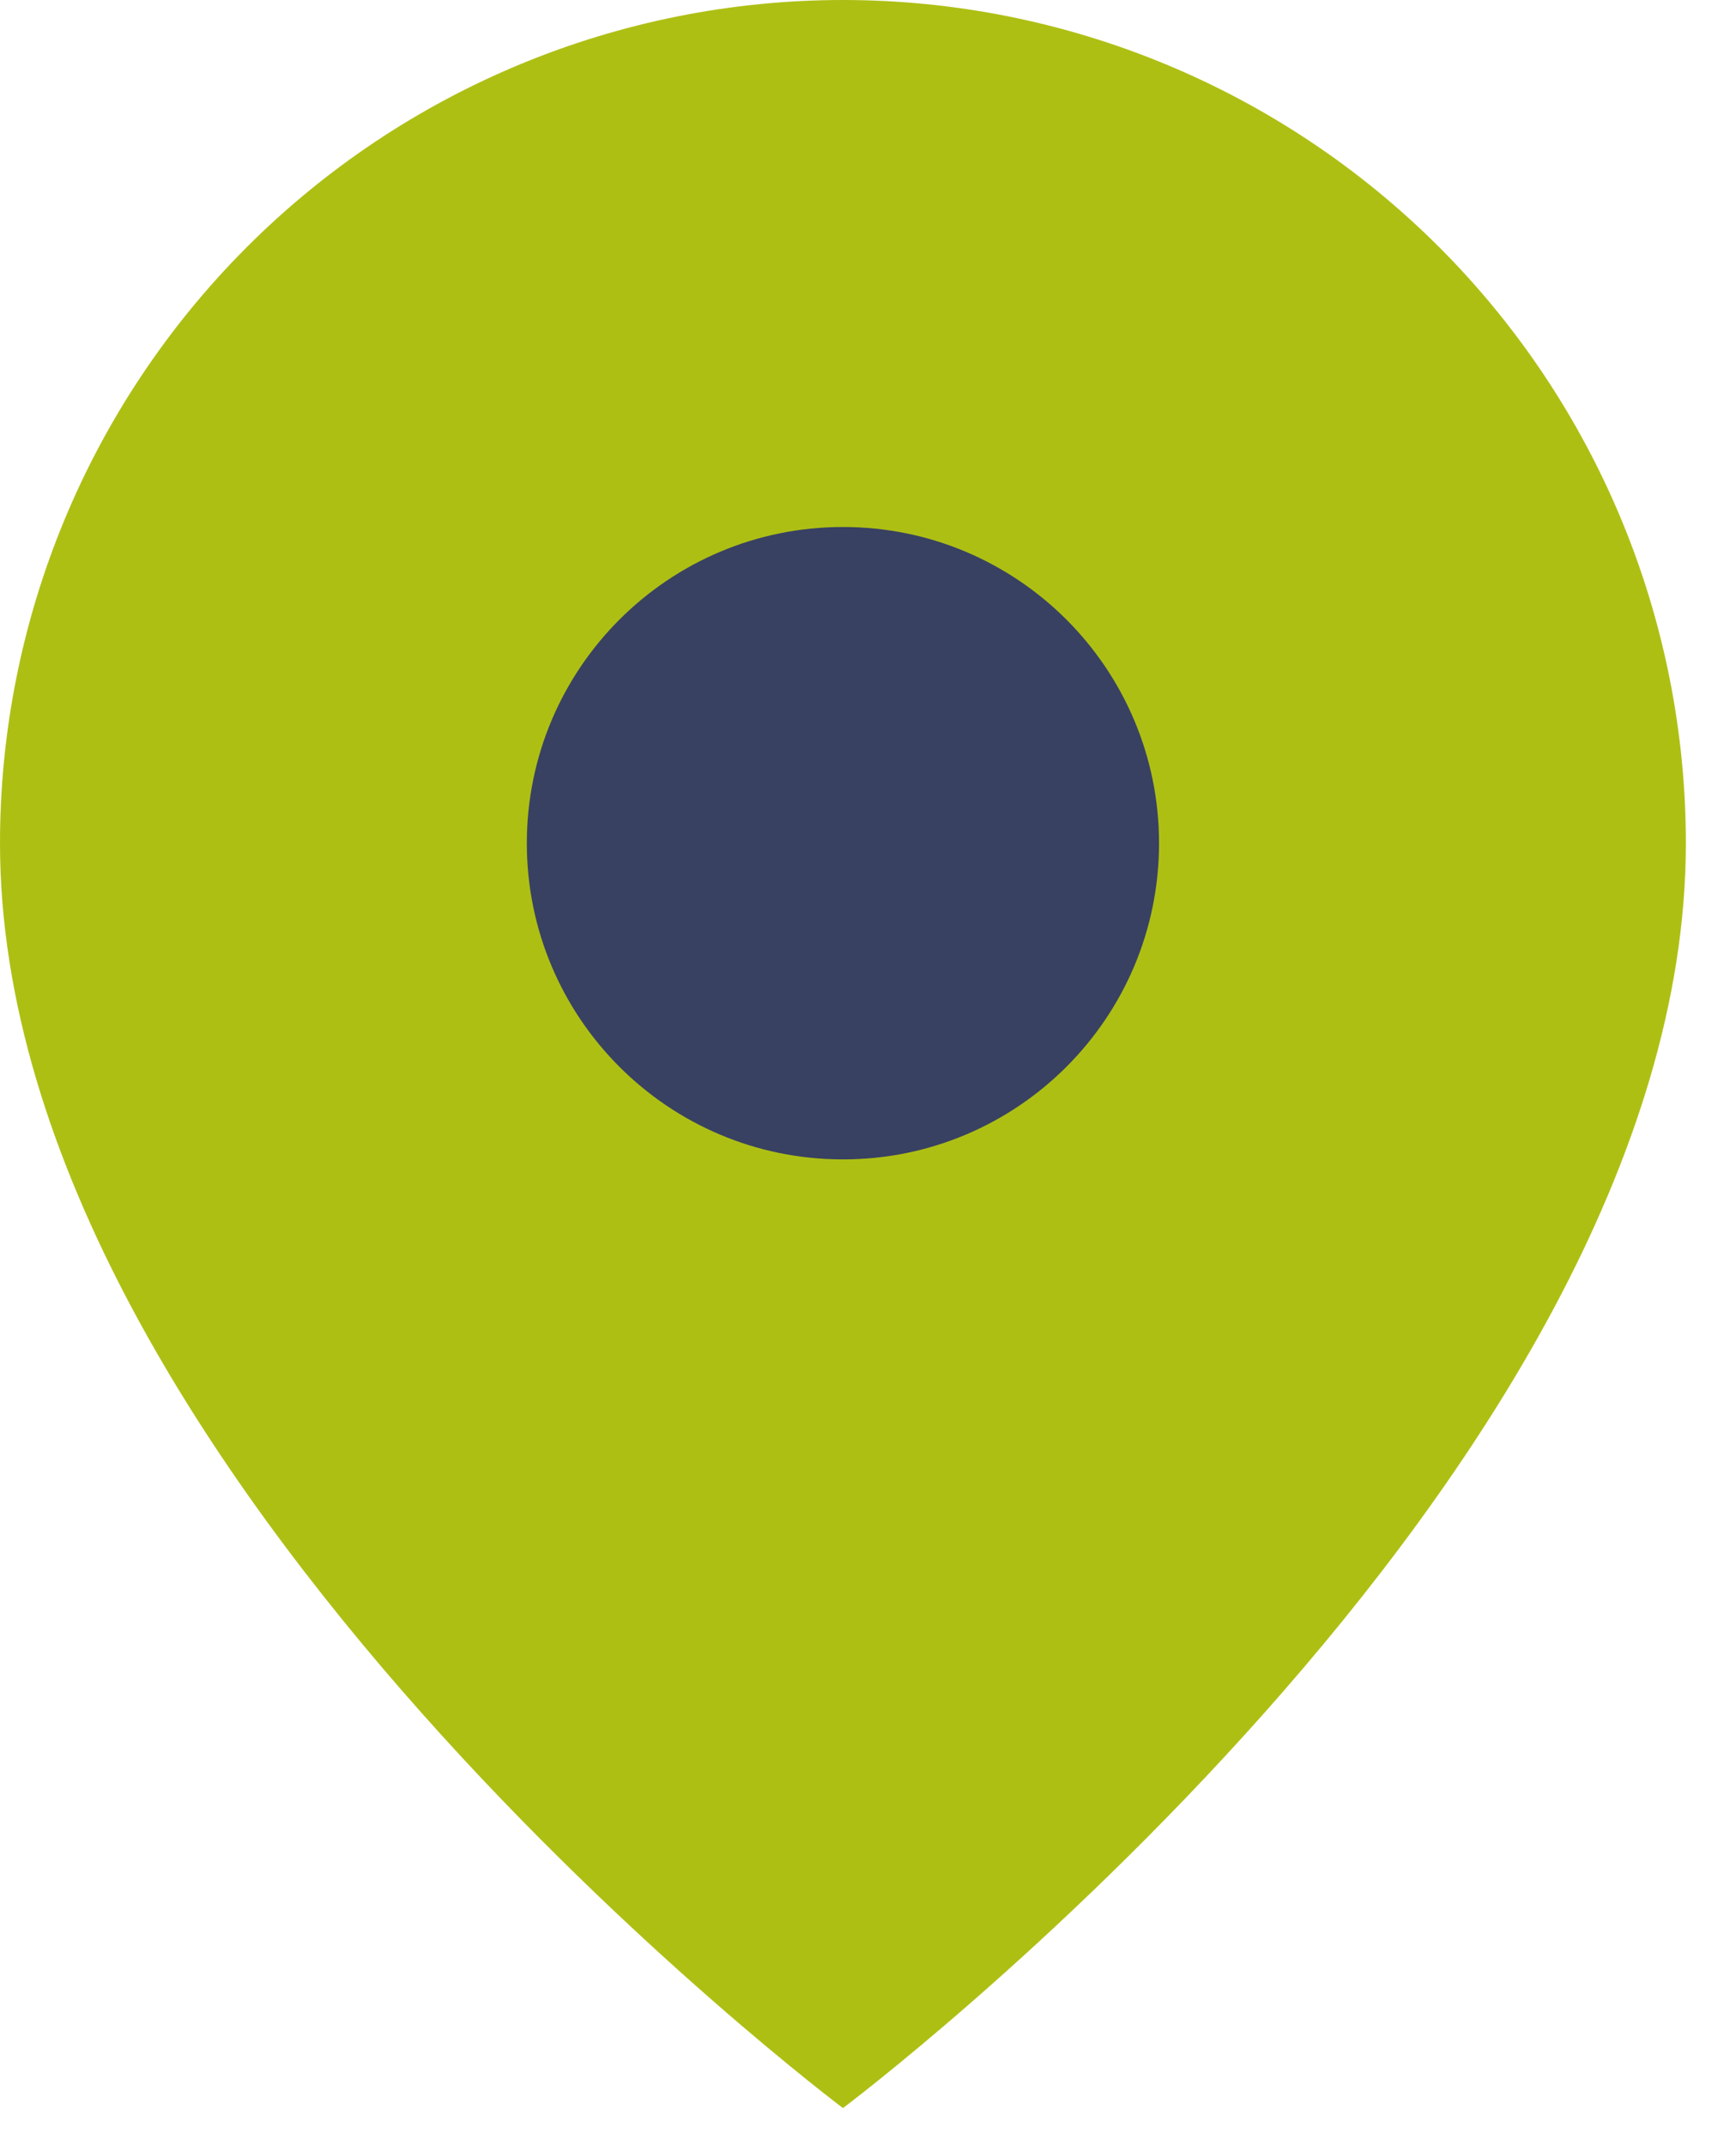
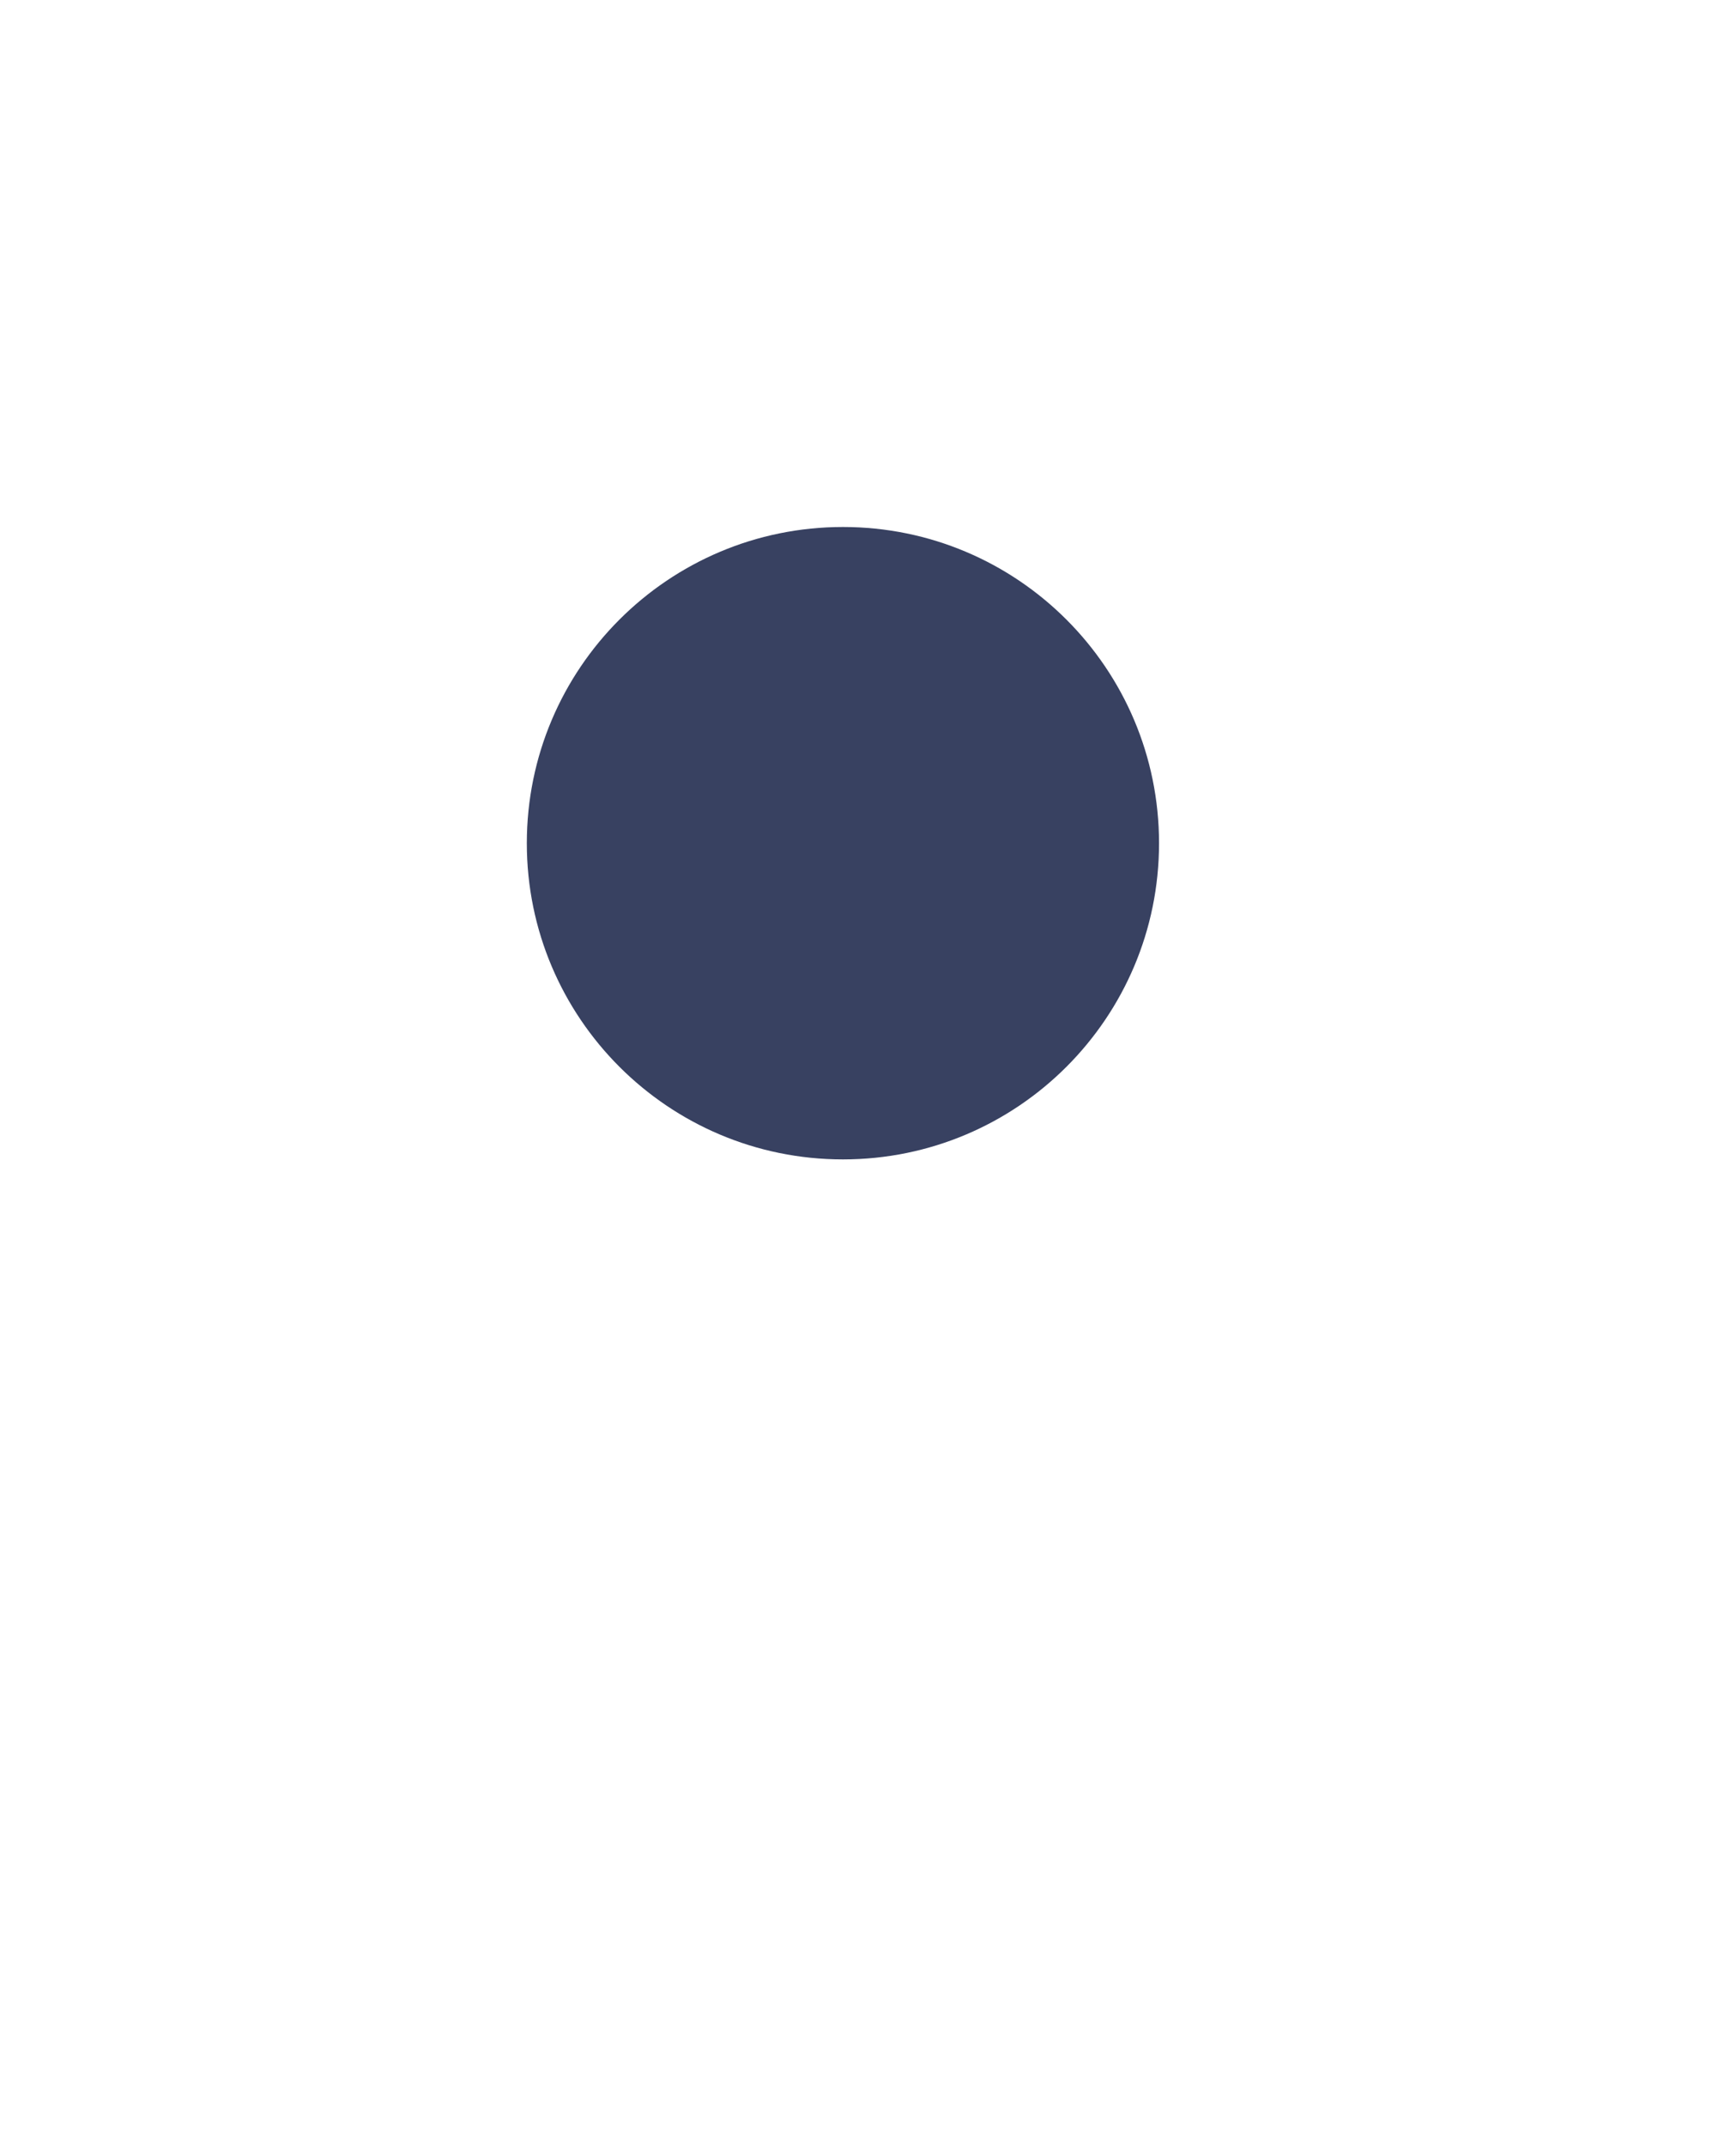
<svg xmlns="http://www.w3.org/2000/svg" width="17" height="21" viewBox="0 0 17 21" fill="none">
  <g id="Group 1085">
-     <path id="Vector" d="M16.509 8.255C16.509 14.446 8.255 20.637 8.255 20.637C8.255 20.637 0 14.446 0 8.255C0 6.065 0.87 3.966 2.418 2.418C3.966 0.87 6.065 0 8.255 0C10.444 0 12.543 0.87 14.092 2.418C15.64 3.966 16.509 6.065 16.509 8.255Z" fill="#AEBF14" />
    <path id="Vector_2" d="M8.255 11.35C9.964 11.35 11.35 9.964 11.35 8.255C11.35 6.545 9.964 5.159 8.255 5.159C6.545 5.159 5.159 6.545 5.159 8.255C5.159 9.964 6.545 11.35 8.255 11.35Z" fill="#384161" />
  </g>
</svg>